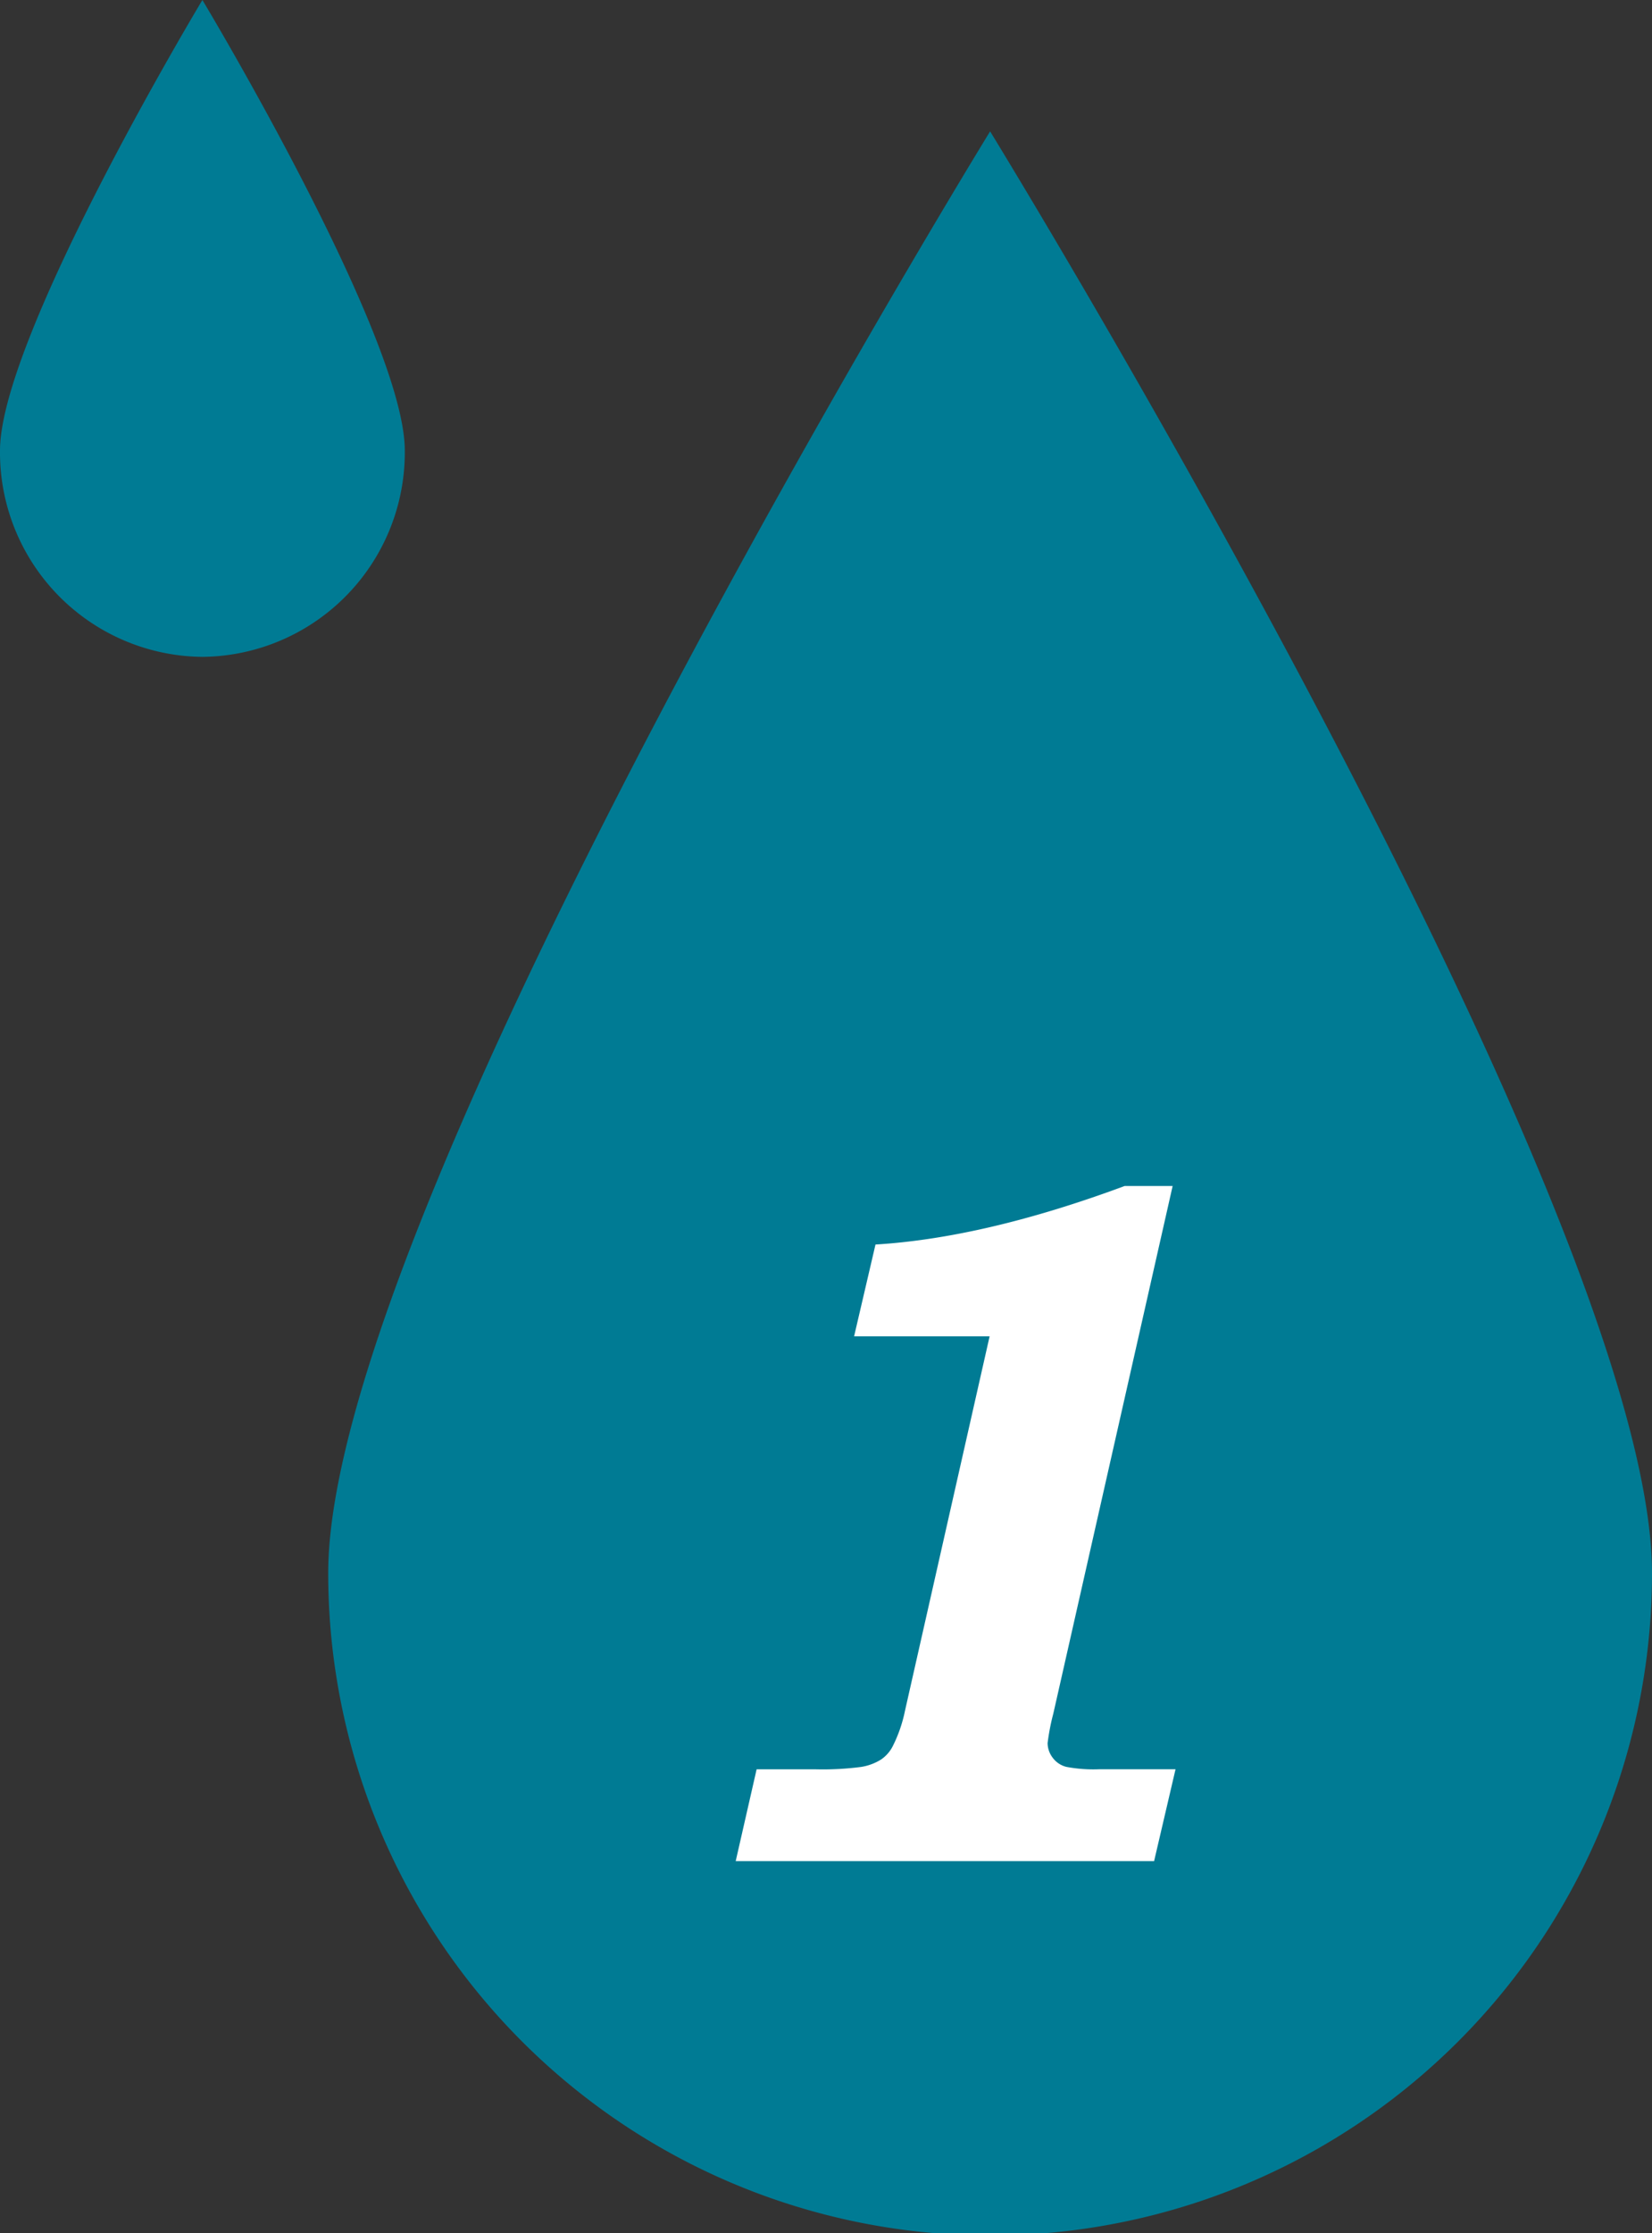
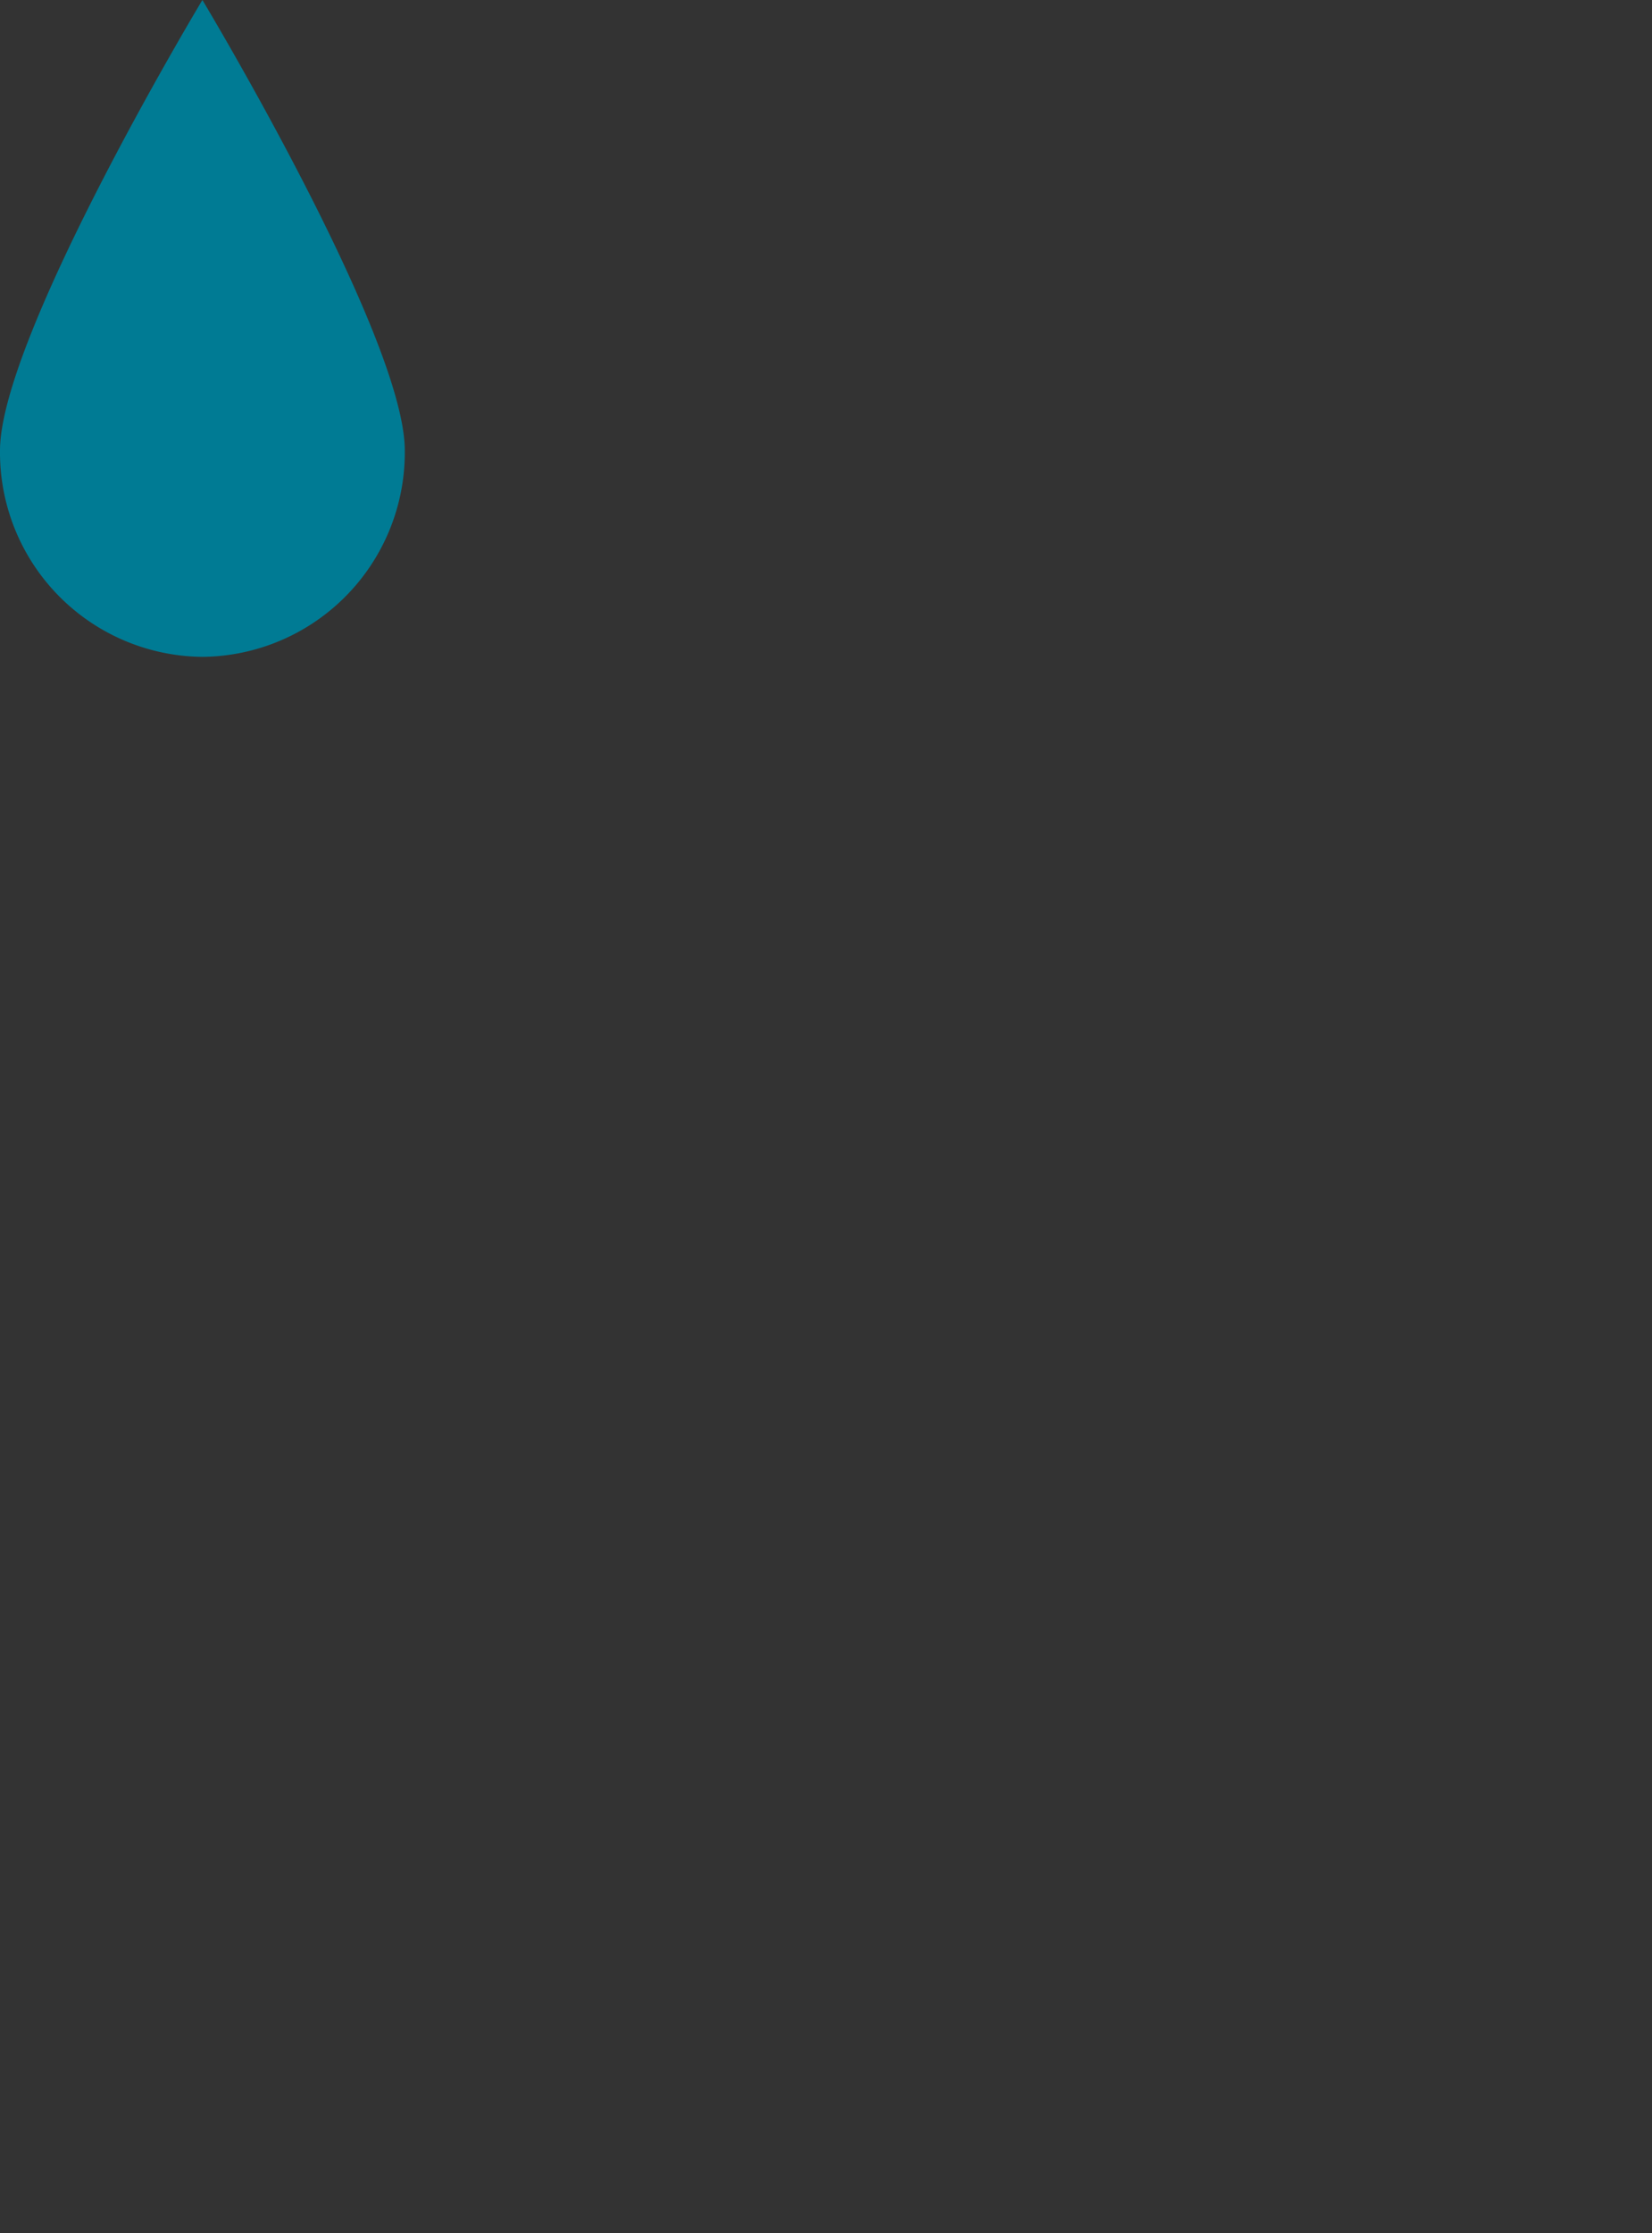
<svg xmlns="http://www.w3.org/2000/svg" width="151" height="204" viewBox="0 0 151 204">
  <rect x="0" y="0" width="151" height="204" fill="#333333" stroke="none" />
  <g transform="translate(-1065 -2607)">
-     <path d="M60.5-90S121,8.4,121,41.7a60.5,60.5,0,0,1-121,0C0,8.4,60.5-90,60.5-90Z" transform="translate(1095 2709)" fill="#007b94" />
-     <path d="M23.184-61.666,12.277-13.472a20.121,20.121,0,0,0-.521,2.694,2.225,2.225,0,0,0,.456,1.325,2.215,2.215,0,0,0,1.26.847,13.4,13.4,0,0,0,2.977.217h7L21.49,0H-16.753l1.912-8.387h5.3A27.063,27.063,0,0,0-5.3-8.6a4.863,4.863,0,0,0,1.825-.674,3.261,3.261,0,0,0,1.065-1.2,12.92,12.92,0,0,0,1.13-3.259l7.735-34.2H-5.932l1.956-8.387q10-.608,22.771-5.345Z" transform="translate(1149 2777)" fill="#fff" />
    <path d="M18.5-90S37-59.25,37-48.843A18.674,18.674,0,0,1,18.5-30,18.674,18.674,0,0,1,0-48.843C0-59.25,18.5-90,18.5-90Z" transform="translate(1065 2697)" fill="#007b94" />
  </g>
</svg>